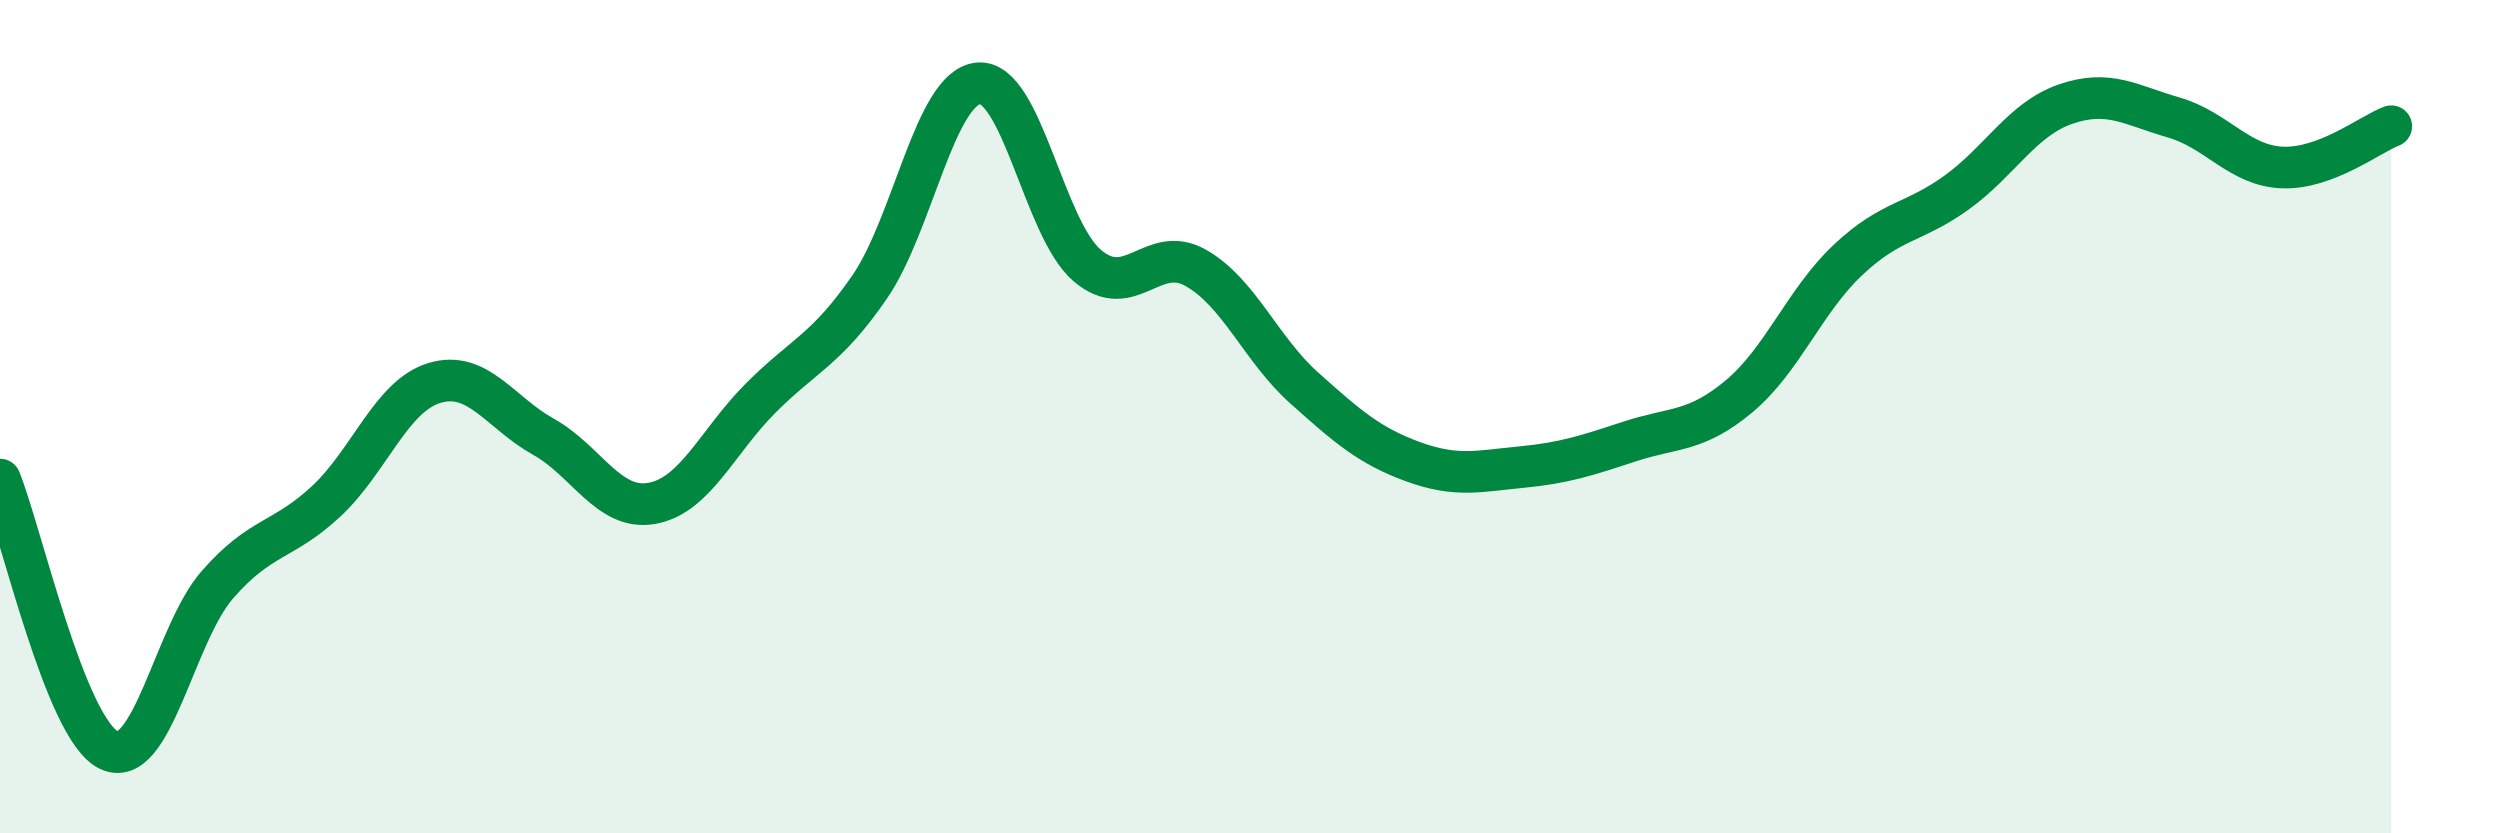
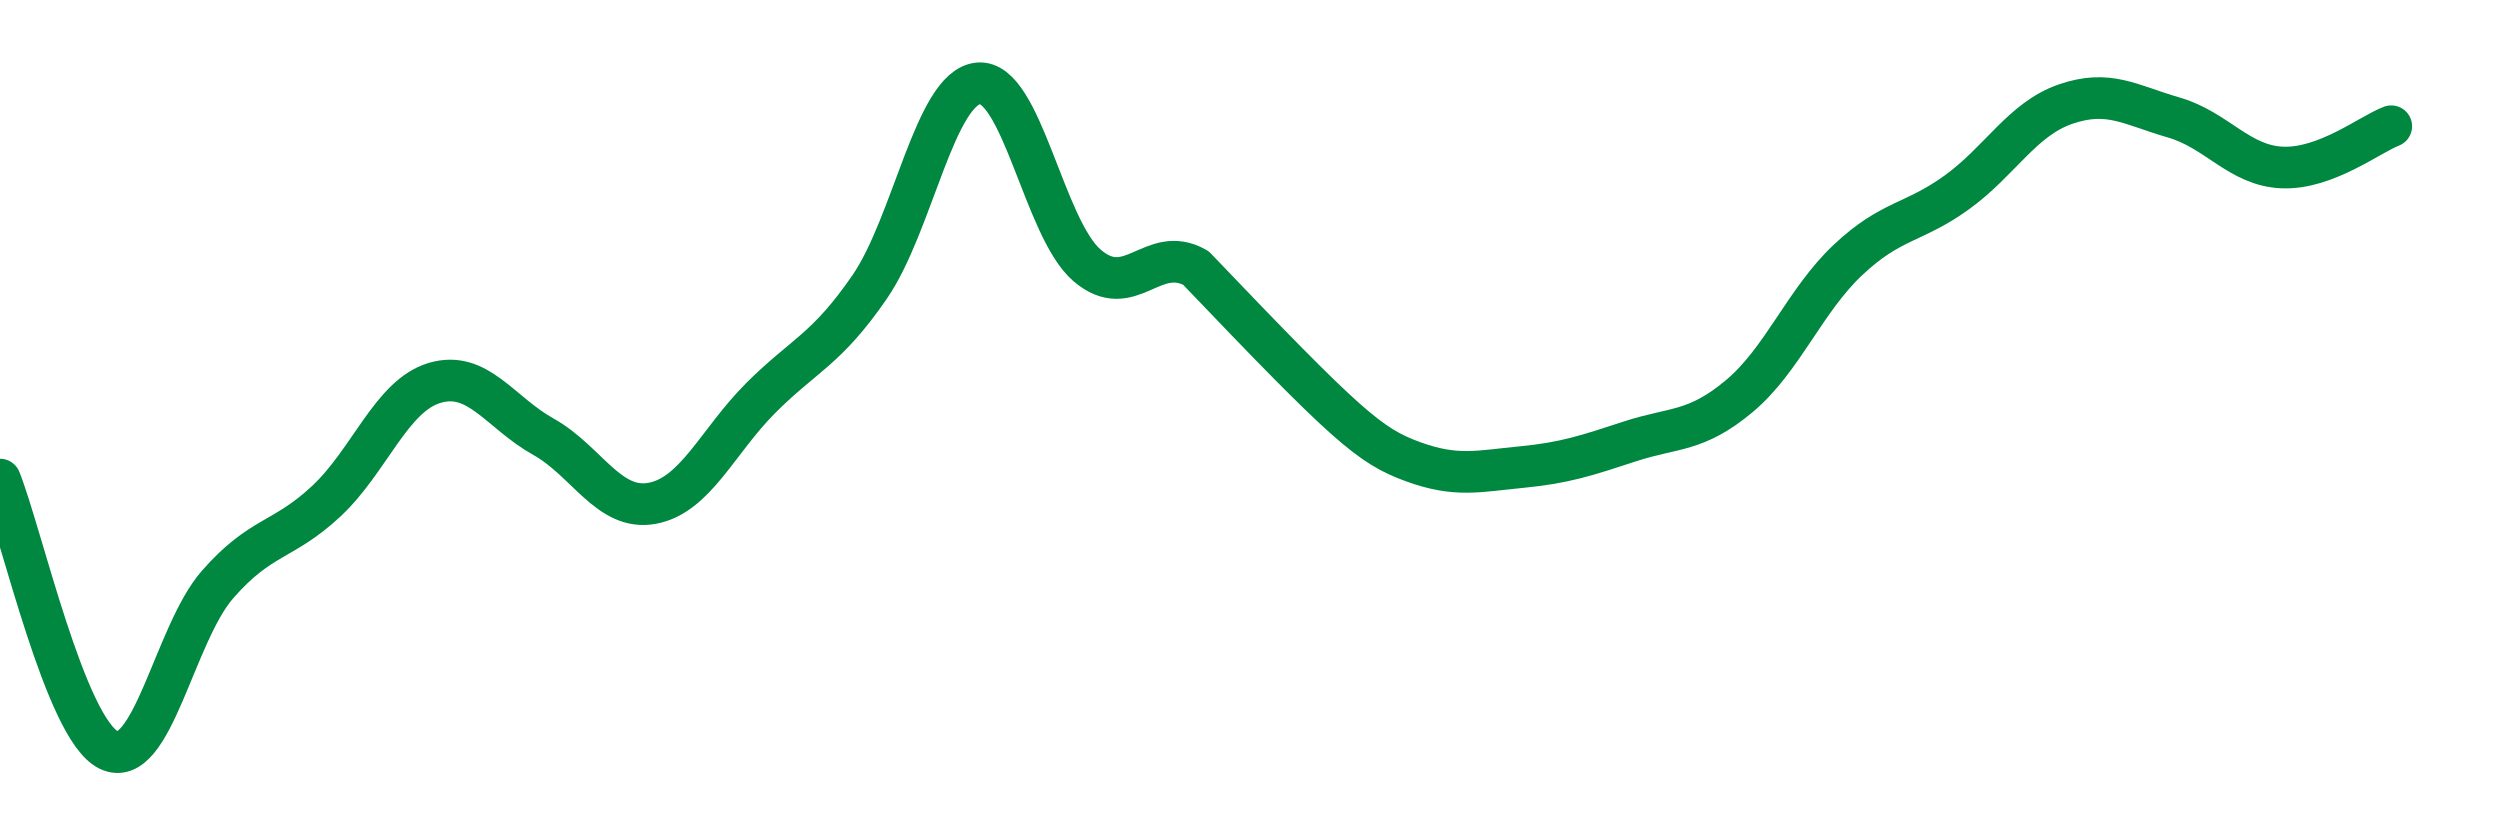
<svg xmlns="http://www.w3.org/2000/svg" width="60" height="20" viewBox="0 0 60 20">
-   <path d="M 0,11.51 C 0.52,12.81 1.57,17.5 2.61,18 C 3.65,18.5 4.18,15.22 5.22,14.03 C 6.26,12.84 6.79,13 7.83,12.03 C 8.87,11.06 9.39,9.5 10.43,9.19 C 11.47,8.88 12,9.9 13.04,10.48 C 14.08,11.06 14.61,12.27 15.65,12.08 C 16.69,11.89 17.22,10.59 18.26,9.55 C 19.3,8.51 19.83,8.4 20.87,6.89 C 21.91,5.38 22.44,2.1 23.48,2 C 24.52,1.9 25.05,5.48 26.09,6.37 C 27.13,7.26 27.66,5.84 28.7,6.43 C 29.74,7.02 30.26,8.38 31.3,9.31 C 32.34,10.24 32.87,10.7 33.91,11.08 C 34.95,11.46 35.48,11.31 36.52,11.21 C 37.56,11.11 38.09,10.93 39.13,10.59 C 40.17,10.25 40.7,10.38 41.74,9.51 C 42.78,8.64 43.31,7.22 44.35,6.24 C 45.39,5.26 45.92,5.37 46.96,4.62 C 48,3.87 48.53,2.86 49.57,2.5 C 50.61,2.14 51.13,2.52 52.17,2.82 C 53.21,3.12 53.74,3.98 54.78,4.02 C 55.82,4.06 56.87,3.23 57.39,3.03L57.39 20L0 20Z" fill="#008740" opacity="0.1" stroke-linecap="round" stroke-linejoin="round" />
-   <path d="M 0,11.51 C 0.52,12.81 1.57,17.5 2.61,18 C 3.65,18.5 4.18,15.22 5.22,14.03 C 6.26,12.84 6.79,13 7.83,12.03 C 8.87,11.06 9.39,9.5 10.43,9.19 C 11.47,8.88 12,9.9 13.04,10.48 C 14.08,11.06 14.61,12.27 15.65,12.08 C 16.69,11.89 17.22,10.59 18.26,9.55 C 19.3,8.51 19.83,8.4 20.87,6.89 C 21.91,5.38 22.44,2.1 23.48,2 C 24.52,1.9 25.05,5.48 26.09,6.37 C 27.13,7.26 27.66,5.84 28.7,6.43 C 29.74,7.02 30.26,8.38 31.3,9.31 C 32.34,10.24 32.87,10.7 33.91,11.08 C 34.95,11.46 35.48,11.31 36.52,11.21 C 37.56,11.11 38.09,10.93 39.13,10.59 C 40.17,10.25 40.7,10.38 41.74,9.51 C 42.78,8.64 43.31,7.22 44.35,6.24 C 45.39,5.26 45.92,5.37 46.96,4.62 C 48,3.87 48.53,2.86 49.57,2.5 C 50.61,2.14 51.13,2.52 52.17,2.82 C 53.21,3.12 53.74,3.98 54.78,4.02 C 55.82,4.06 56.87,3.23 57.39,3.03" stroke="#008740" stroke-width="1" fill="none" stroke-linecap="round" stroke-linejoin="round" />
+   <path d="M 0,11.51 C 0.52,12.81 1.57,17.5 2.61,18 C 3.65,18.5 4.18,15.22 5.22,14.03 C 6.26,12.84 6.79,13 7.83,12.03 C 8.87,11.06 9.39,9.5 10.43,9.19 C 11.47,8.88 12,9.9 13.04,10.48 C 14.08,11.06 14.61,12.27 15.65,12.08 C 16.69,11.89 17.22,10.59 18.26,9.55 C 19.3,8.51 19.83,8.4 20.87,6.89 C 21.91,5.38 22.44,2.1 23.48,2 C 24.52,1.9 25.05,5.48 26.09,6.37 C 27.13,7.26 27.66,5.84 28.7,6.43 C 32.34,10.24 32.87,10.7 33.91,11.08 C 34.95,11.46 35.48,11.31 36.52,11.21 C 37.56,11.11 38.09,10.93 39.13,10.59 C 40.17,10.25 40.7,10.38 41.74,9.51 C 42.78,8.64 43.31,7.22 44.35,6.24 C 45.39,5.26 45.92,5.37 46.96,4.62 C 48,3.87 48.53,2.86 49.57,2.5 C 50.61,2.14 51.13,2.52 52.17,2.82 C 53.21,3.12 53.74,3.98 54.78,4.02 C 55.82,4.06 56.87,3.23 57.39,3.03" stroke="#008740" stroke-width="1" fill="none" stroke-linecap="round" stroke-linejoin="round" />
</svg>